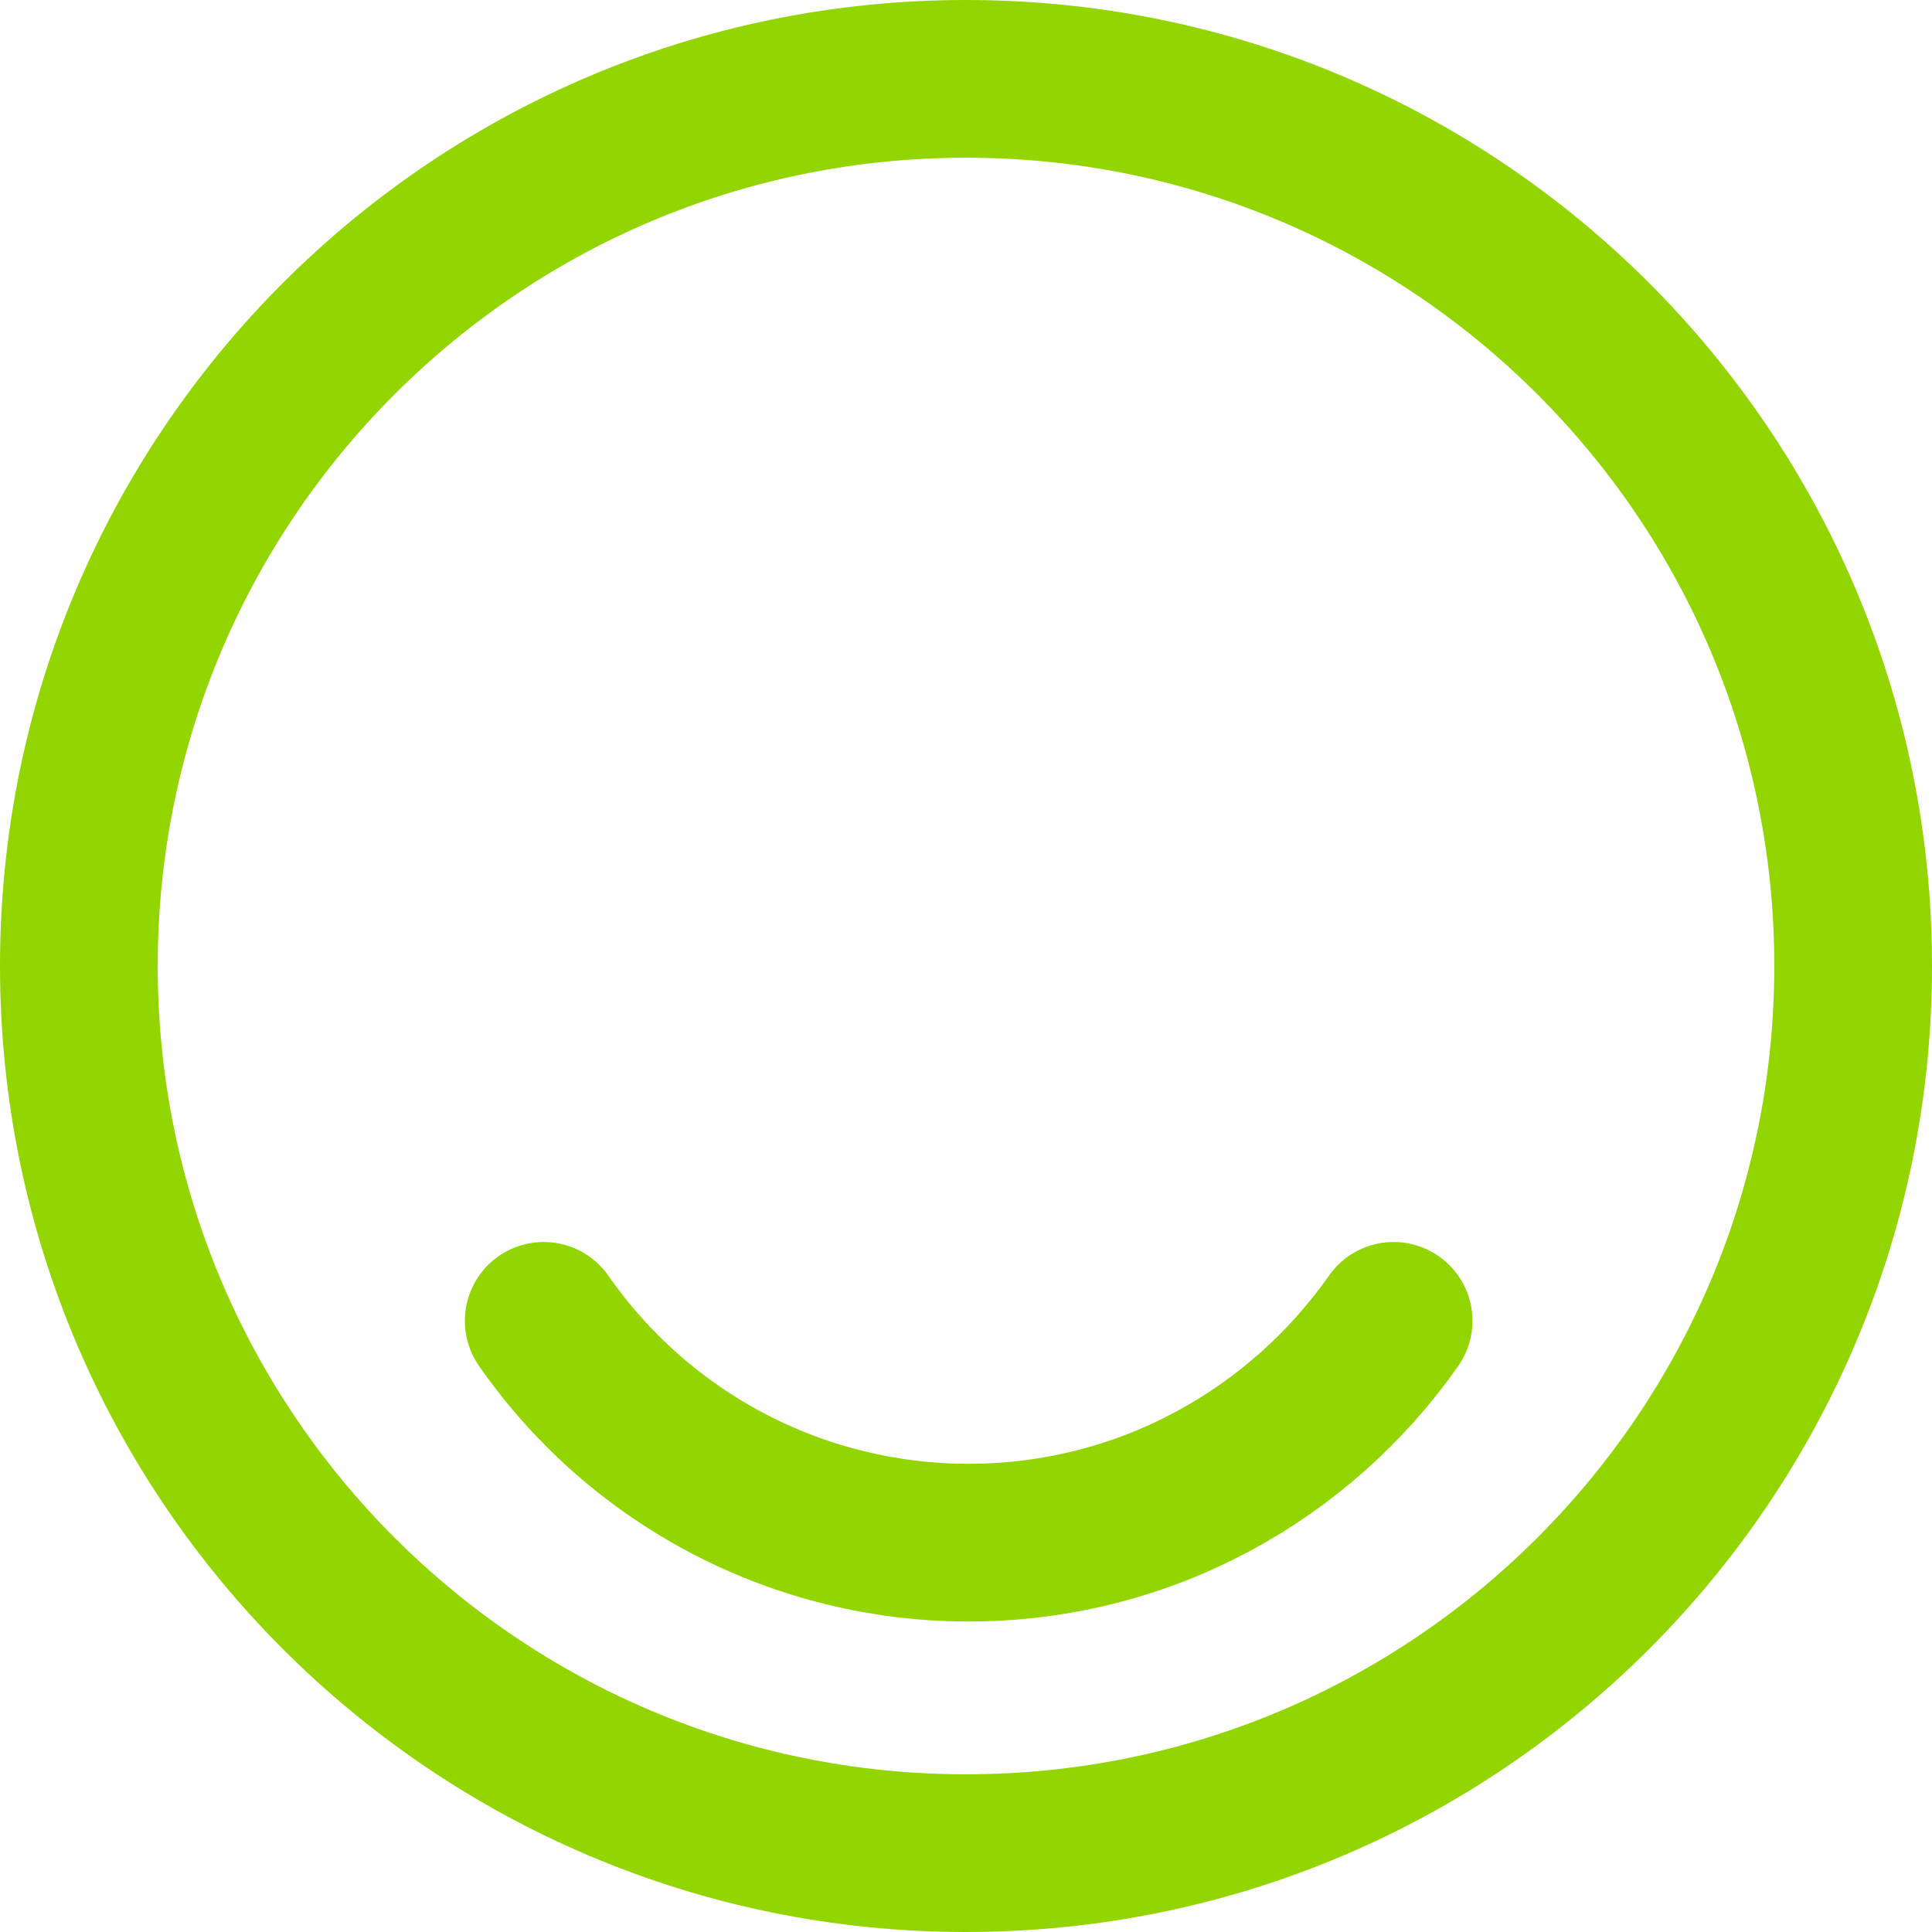
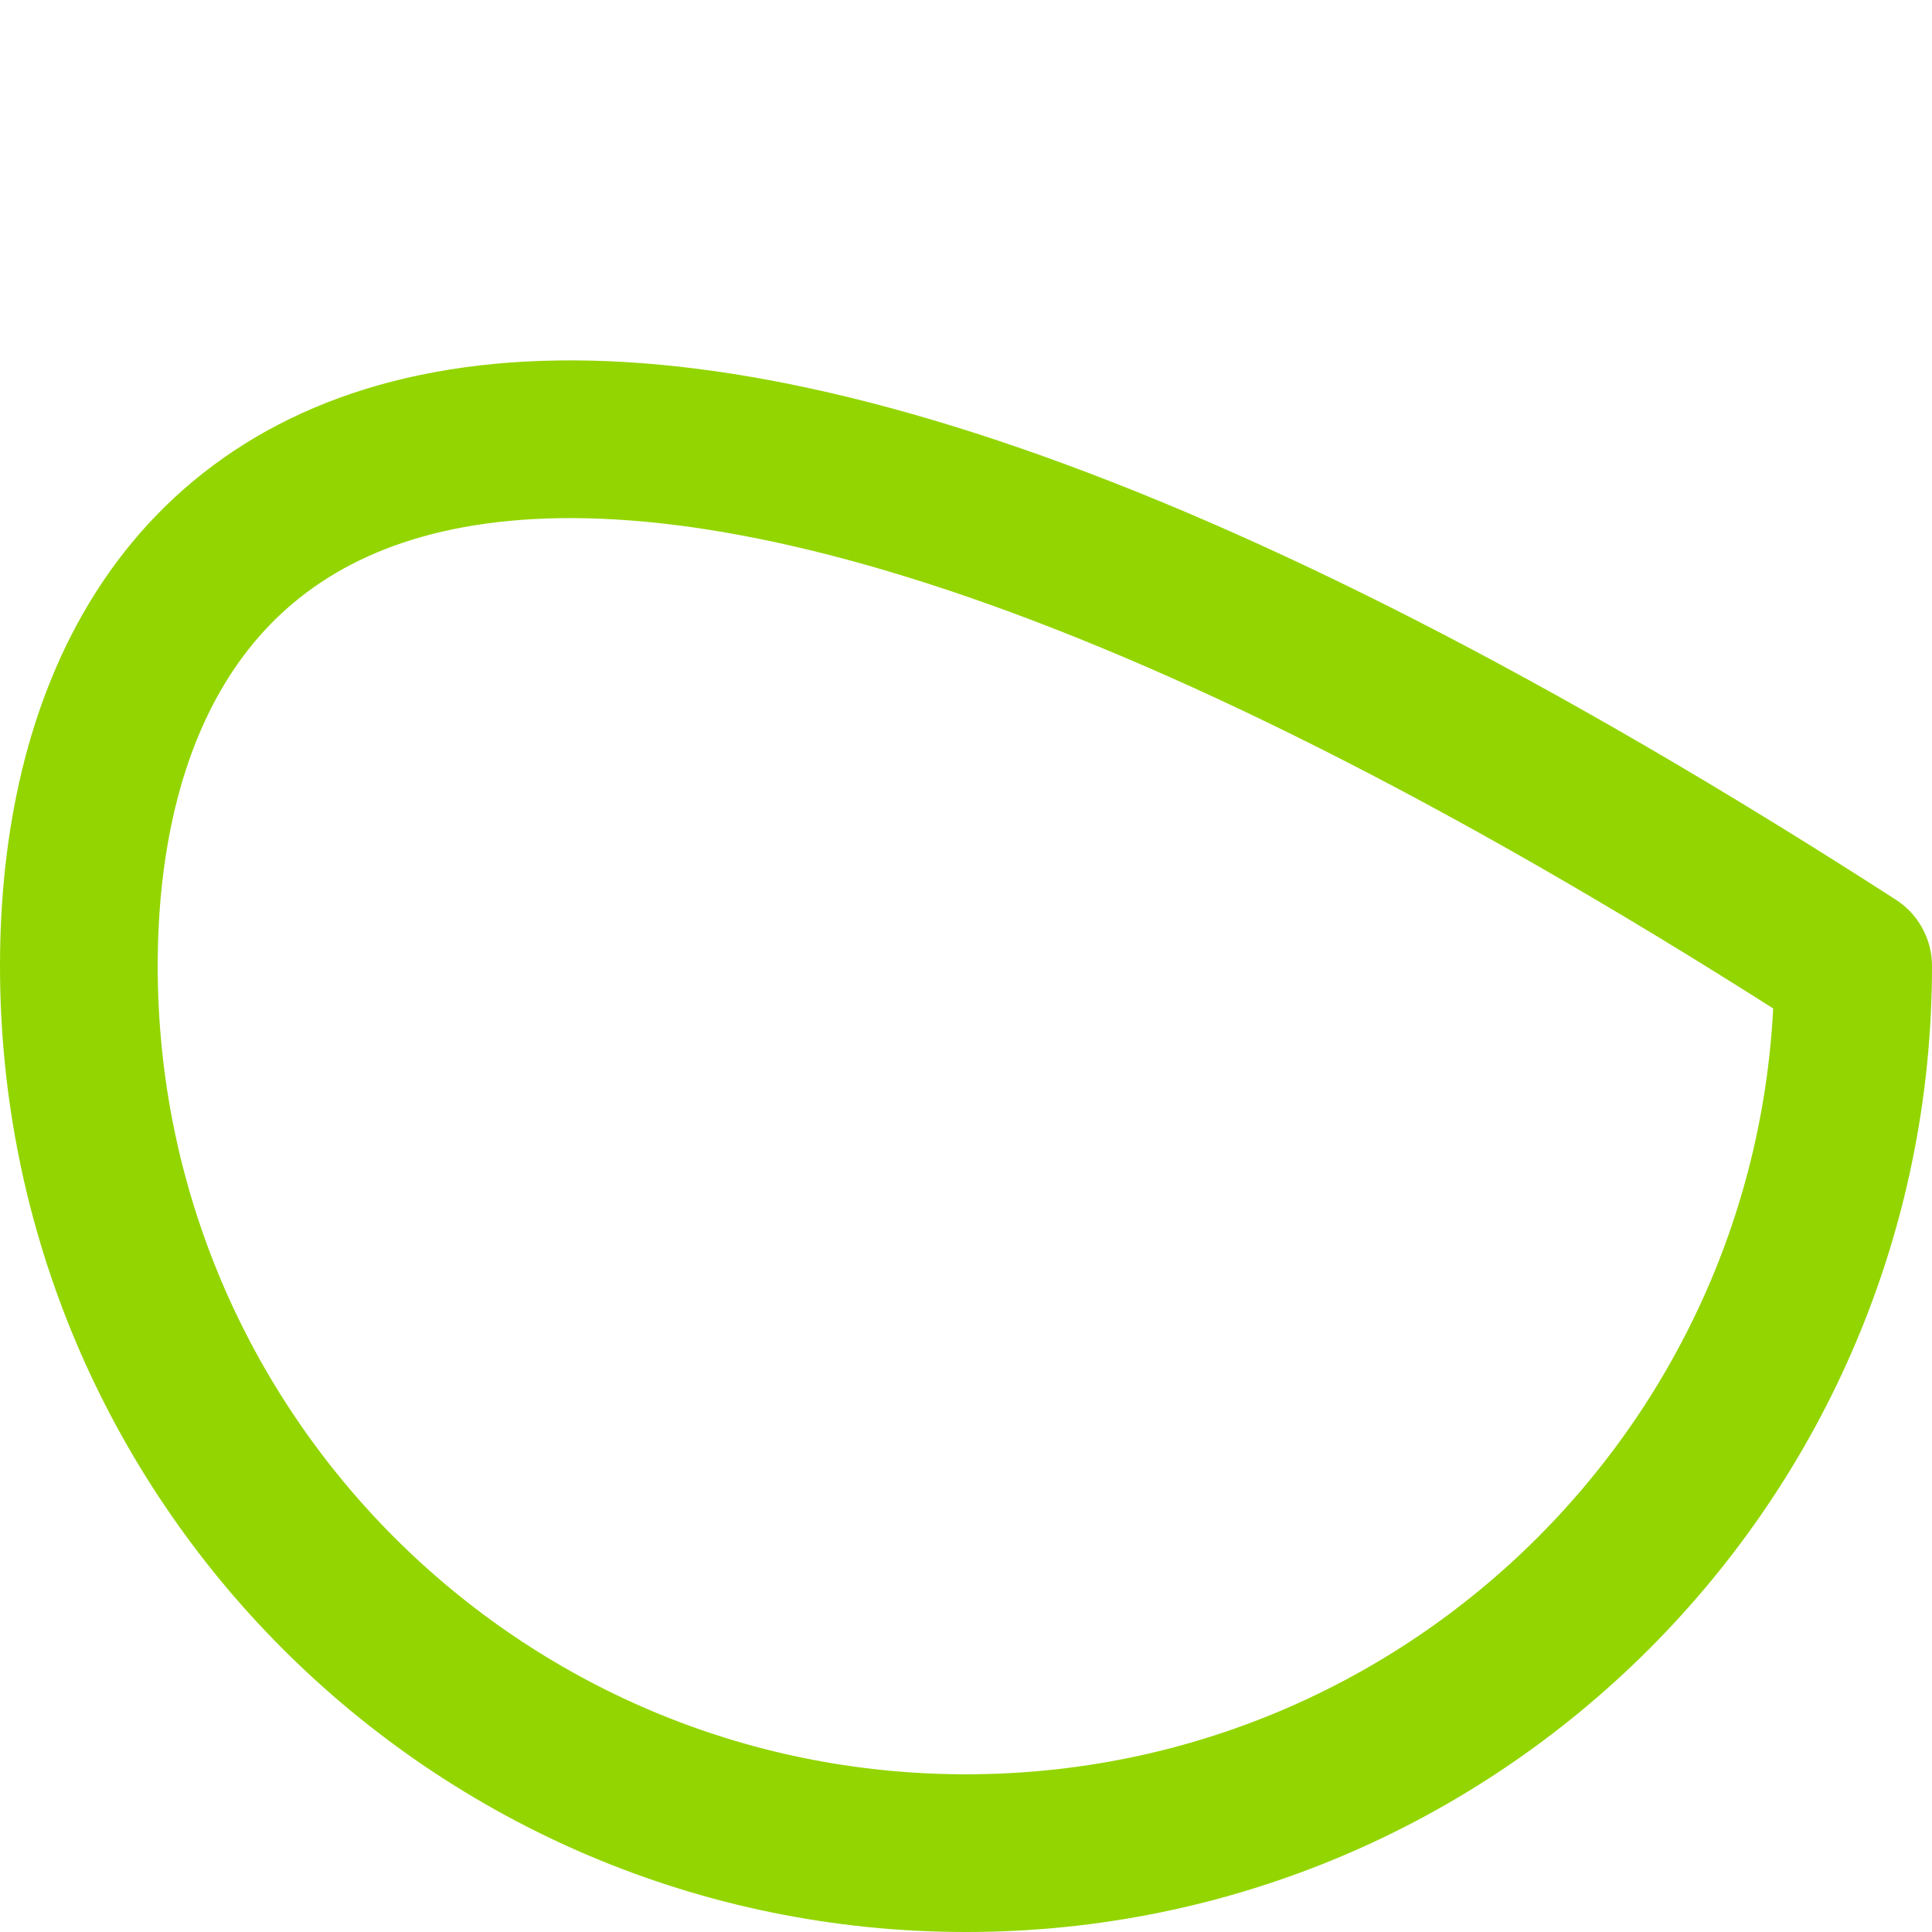
<svg xmlns="http://www.w3.org/2000/svg" width="49" height="49" viewBox="0 0 49 49" fill="none">
-   <path d="M24.5 47C36.927 47 47 36.927 47 24.5C47 12.073 36.927 2 24.5 2C12.073 2 2 12.073 2 24.5C2 36.927 12.073 47 24.5 47V47Z" stroke="#93D500" stroke-width="4" stroke-linecap="round" stroke-linejoin="round" />
-   <path d="M13.79 33.5C14.999 35.237 16.611 36.657 18.488 37.636C20.365 38.616 22.451 39.127 24.567 39.125C29.023 39.125 32.96 36.898 35.345 33.5" stroke="#93D500" stroke-width="4" stroke-linecap="round" stroke-linejoin="round" />
+   <path d="M24.5 47C36.927 47 47 36.927 47 24.5C12.073 2 2 12.073 2 24.5C2 36.927 12.073 47 24.5 47V47Z" stroke="#93D500" stroke-width="4" stroke-linecap="round" stroke-linejoin="round" />
</svg>